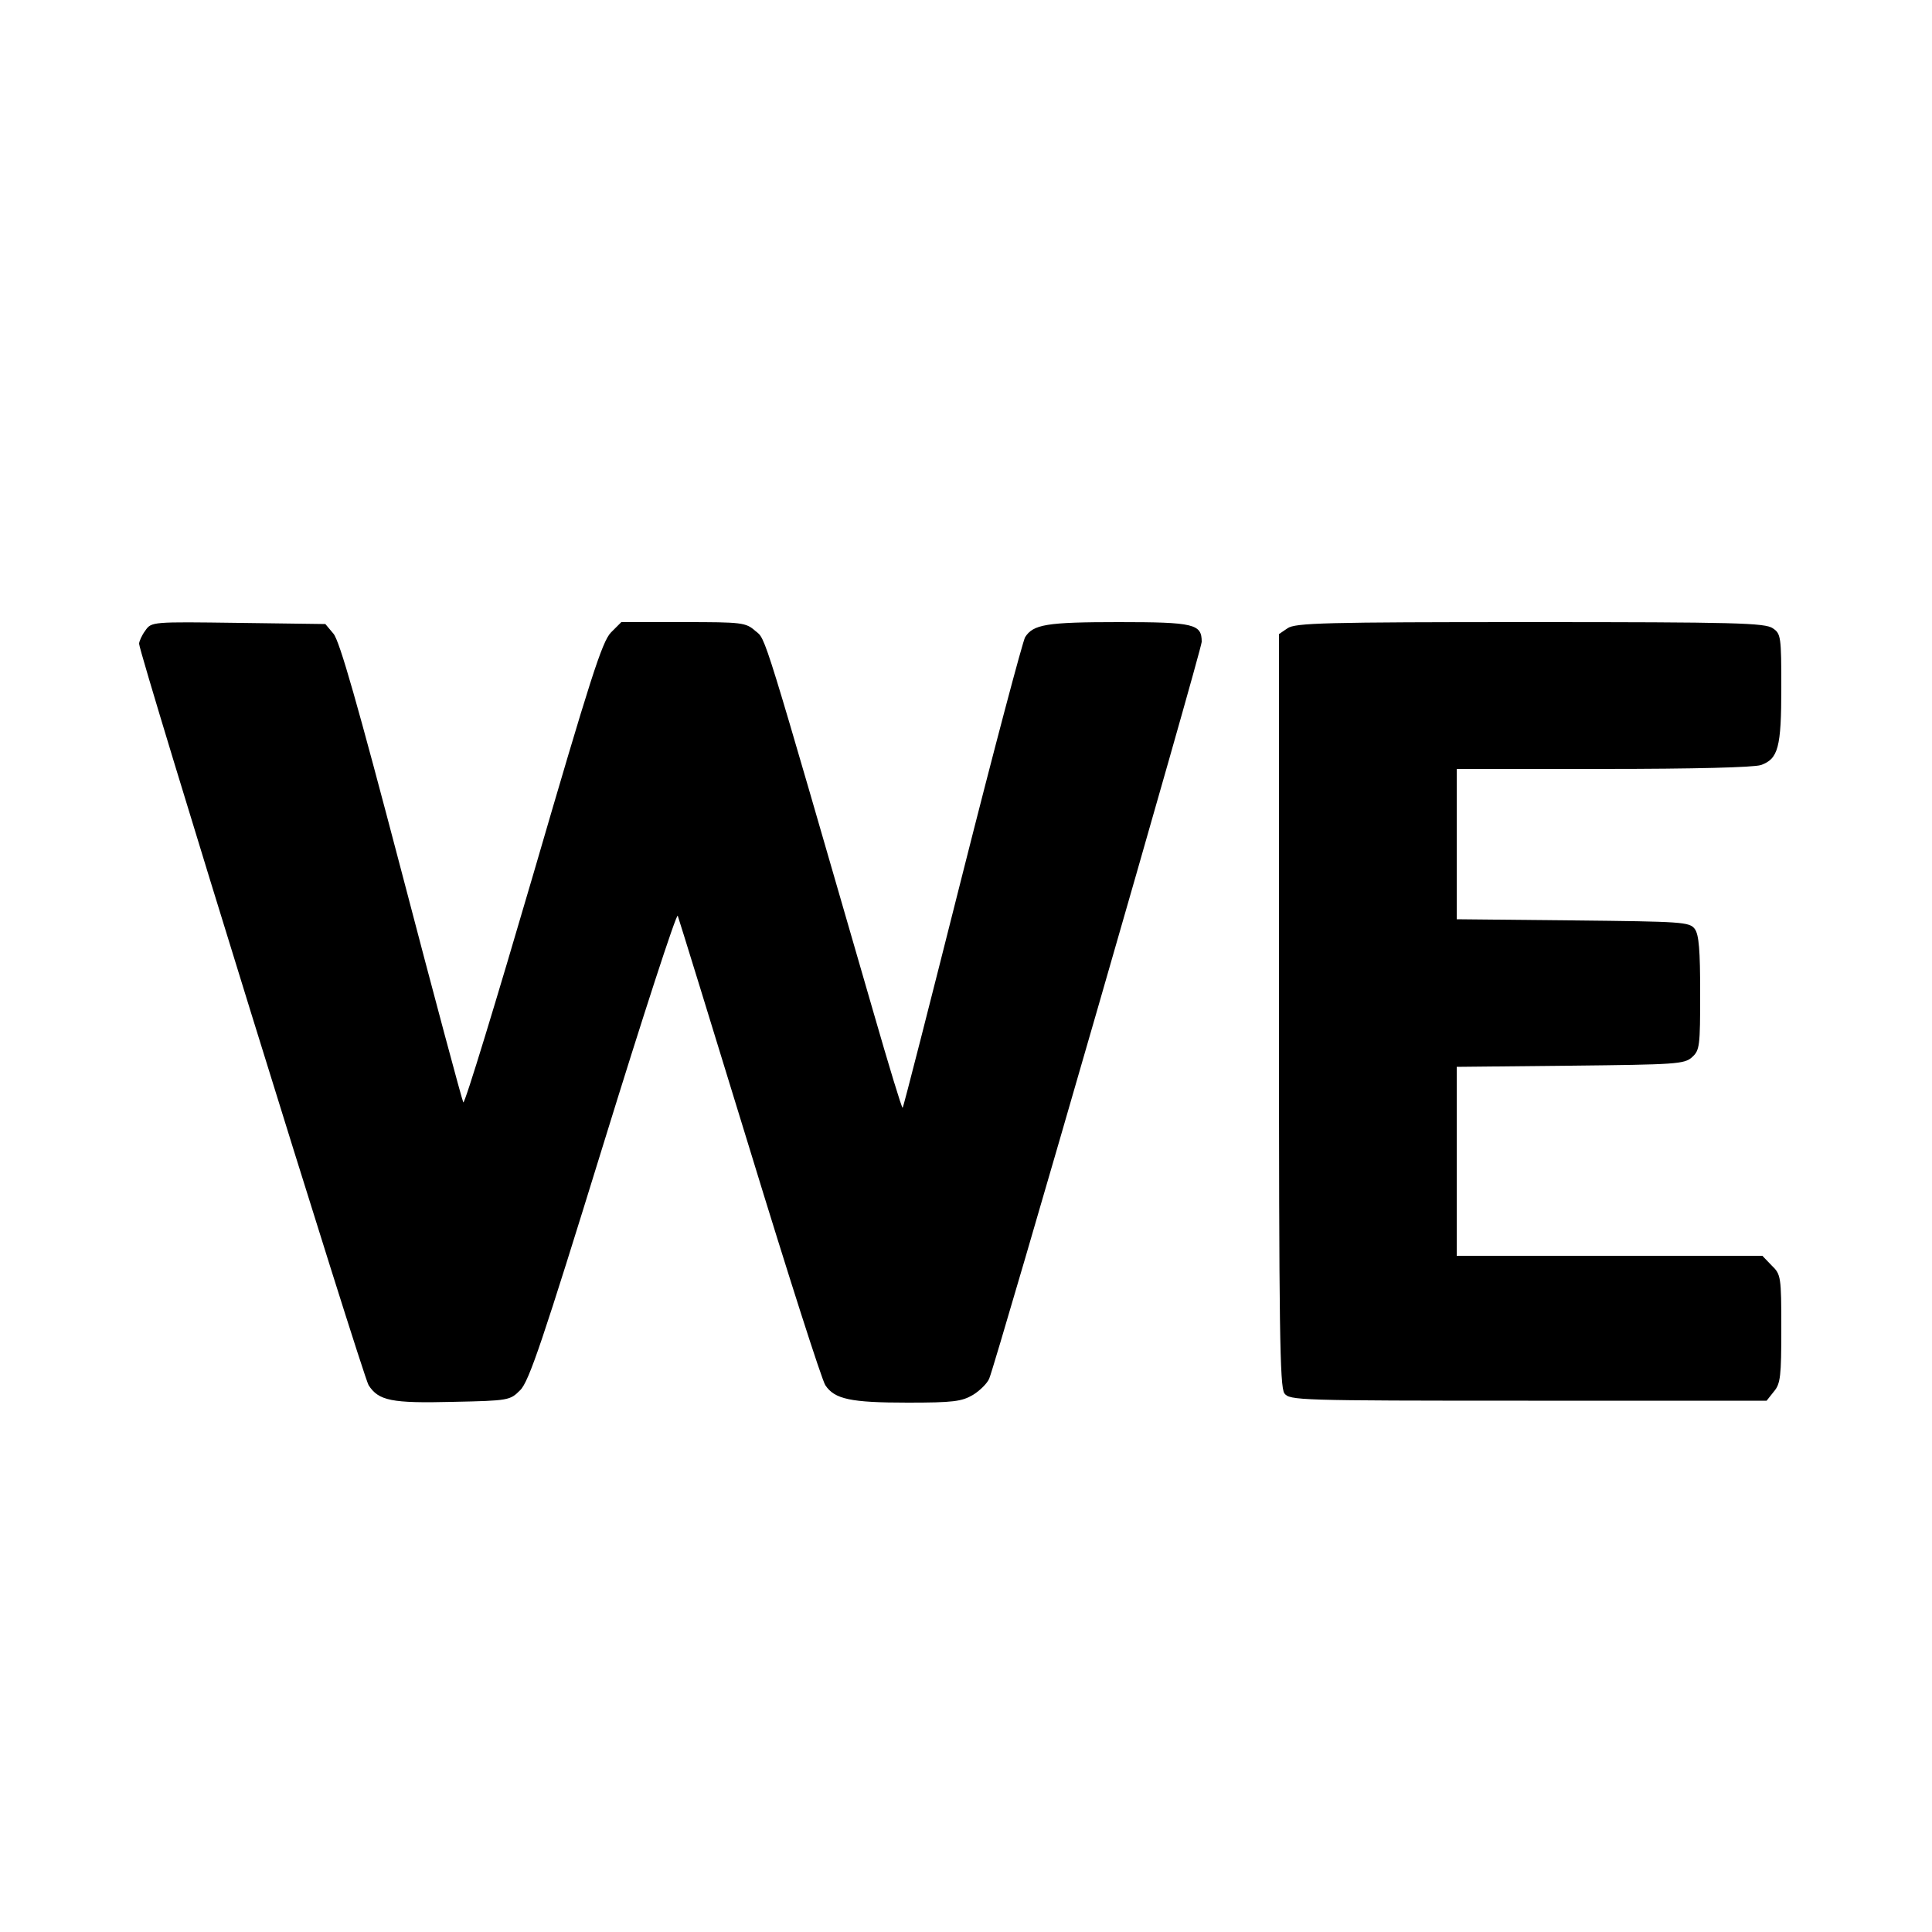
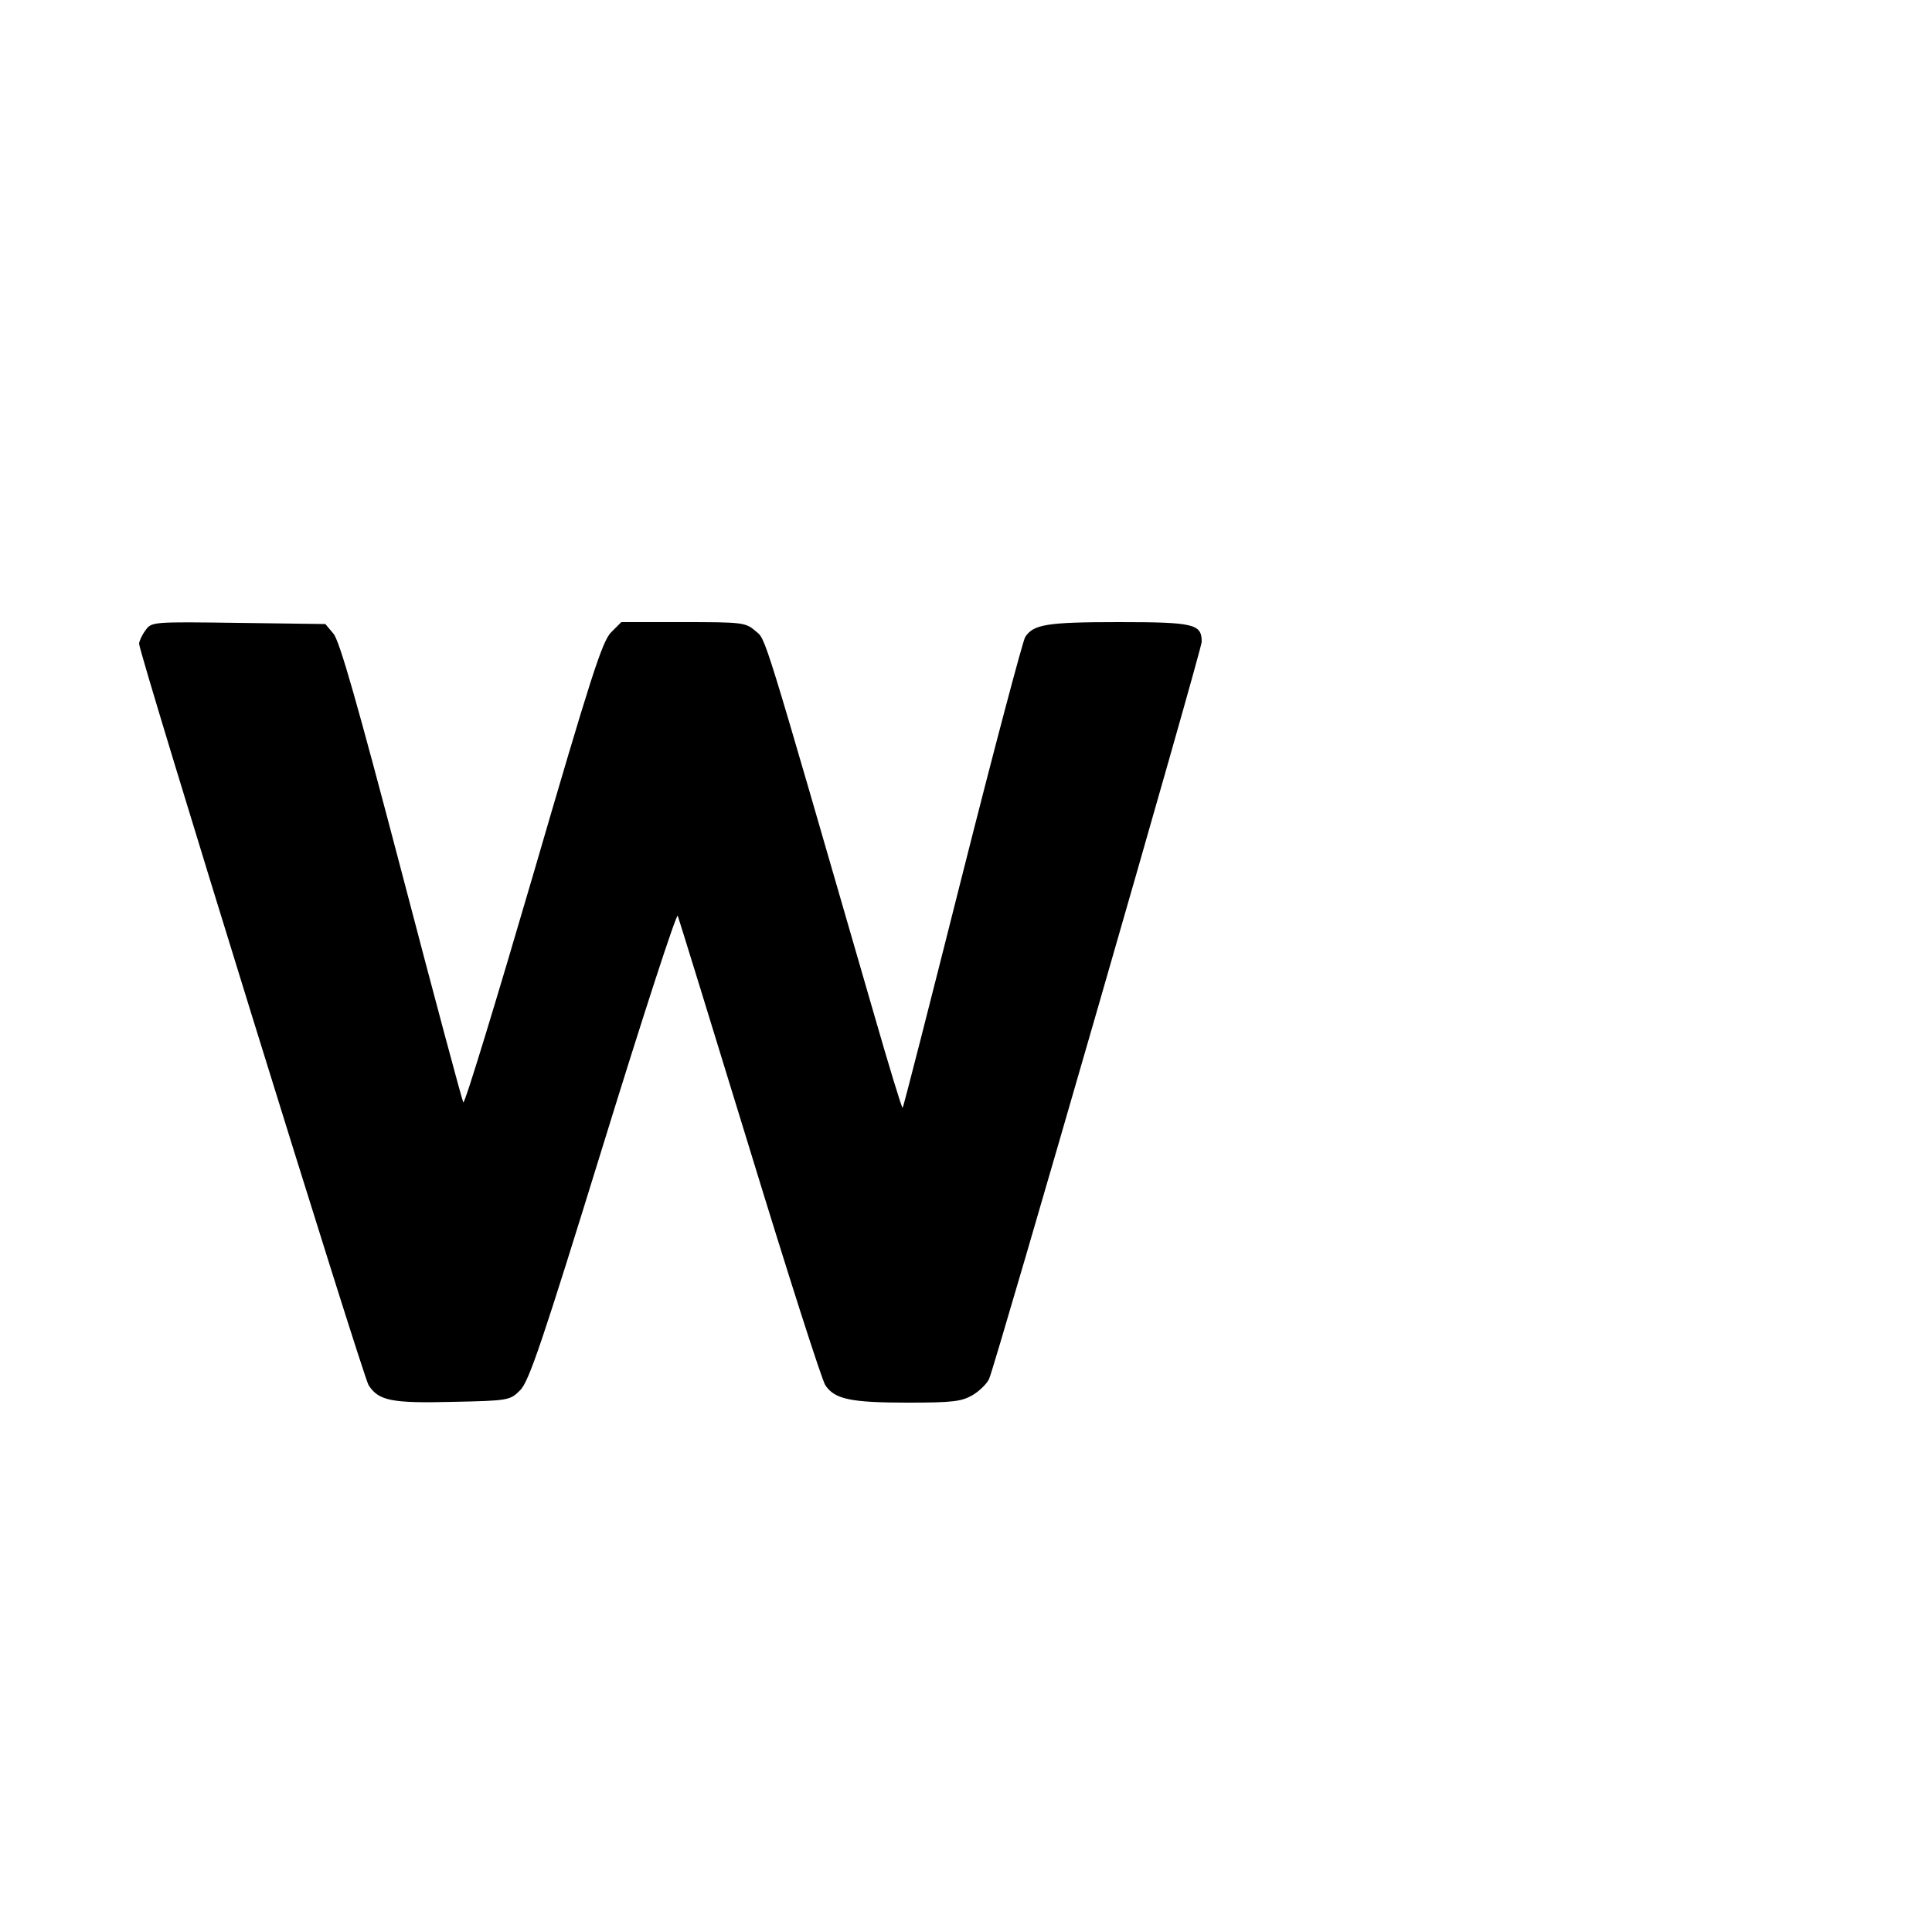
<svg xmlns="http://www.w3.org/2000/svg" version="1.0" width="500pt" height="500pt" viewBox="0 0 500 500" preserveAspectRatio="xMidYMid meet">
  <g transform="translate(0,500) scale(0.1,-0.1)" fill="#000000" stroke="none">
    <path d="M376 3368 c-9 -12 -16 -28 -16 -34 0 -26 579 -1896 594 -1919 26 -40 59 -47 218 -43 145 3 148 4 174 30 23 22 59 130 215 635 103 334 190 601 193 593 3 -8 87 -280 186 -603 99 -324 187 -599 196 -612 24 -36 65 -45 213 -45 118 0 140 3 169 20 18 11 37 30 42 42 17 39 550 1886 550 1907 0 46 -19 51 -215 51 -187 0 -221 -6 -242 -39 -6 -10 -80 -288 -163 -617 -83 -329 -152 -600 -154 -601 -2 -2 -36 110 -76 249 -290 1002 -277 962 -305 985 -25 22 -34 23 -186 23 l-161 0 -27 -27 c-23 -24 -53 -118 -201 -626 -96 -328 -177 -594 -181 -590 -3 5 -75 273 -160 598 -114 434 -160 596 -176 615 l-21 25 -225 3 c-224 3 -225 3 -241 -20z" />
-     <path d="M3332 3374 l-22 -15 0 -973 c0 -824 2 -975 14 -992 14 -18 32 -19 631 -19 l617 0 19 24 c17 20 19 40 19 163 0 134 -1 140 -25 163 l-24 25 -396 0 -395 0 0 245 0 244 294 3 c273 3 295 4 315 22 20 18 21 29 21 166 0 110 -3 151 -14 166 -14 18 -31 19 -315 22 l-301 3 0 194 0 195 379 0 c238 0 389 4 408 10 45 16 53 45 53 200 0 132 -1 140 -22 154 -20 14 -96 16 -628 16 -532 0 -608 -2 -628 -16z" />
  </g>
</svg>